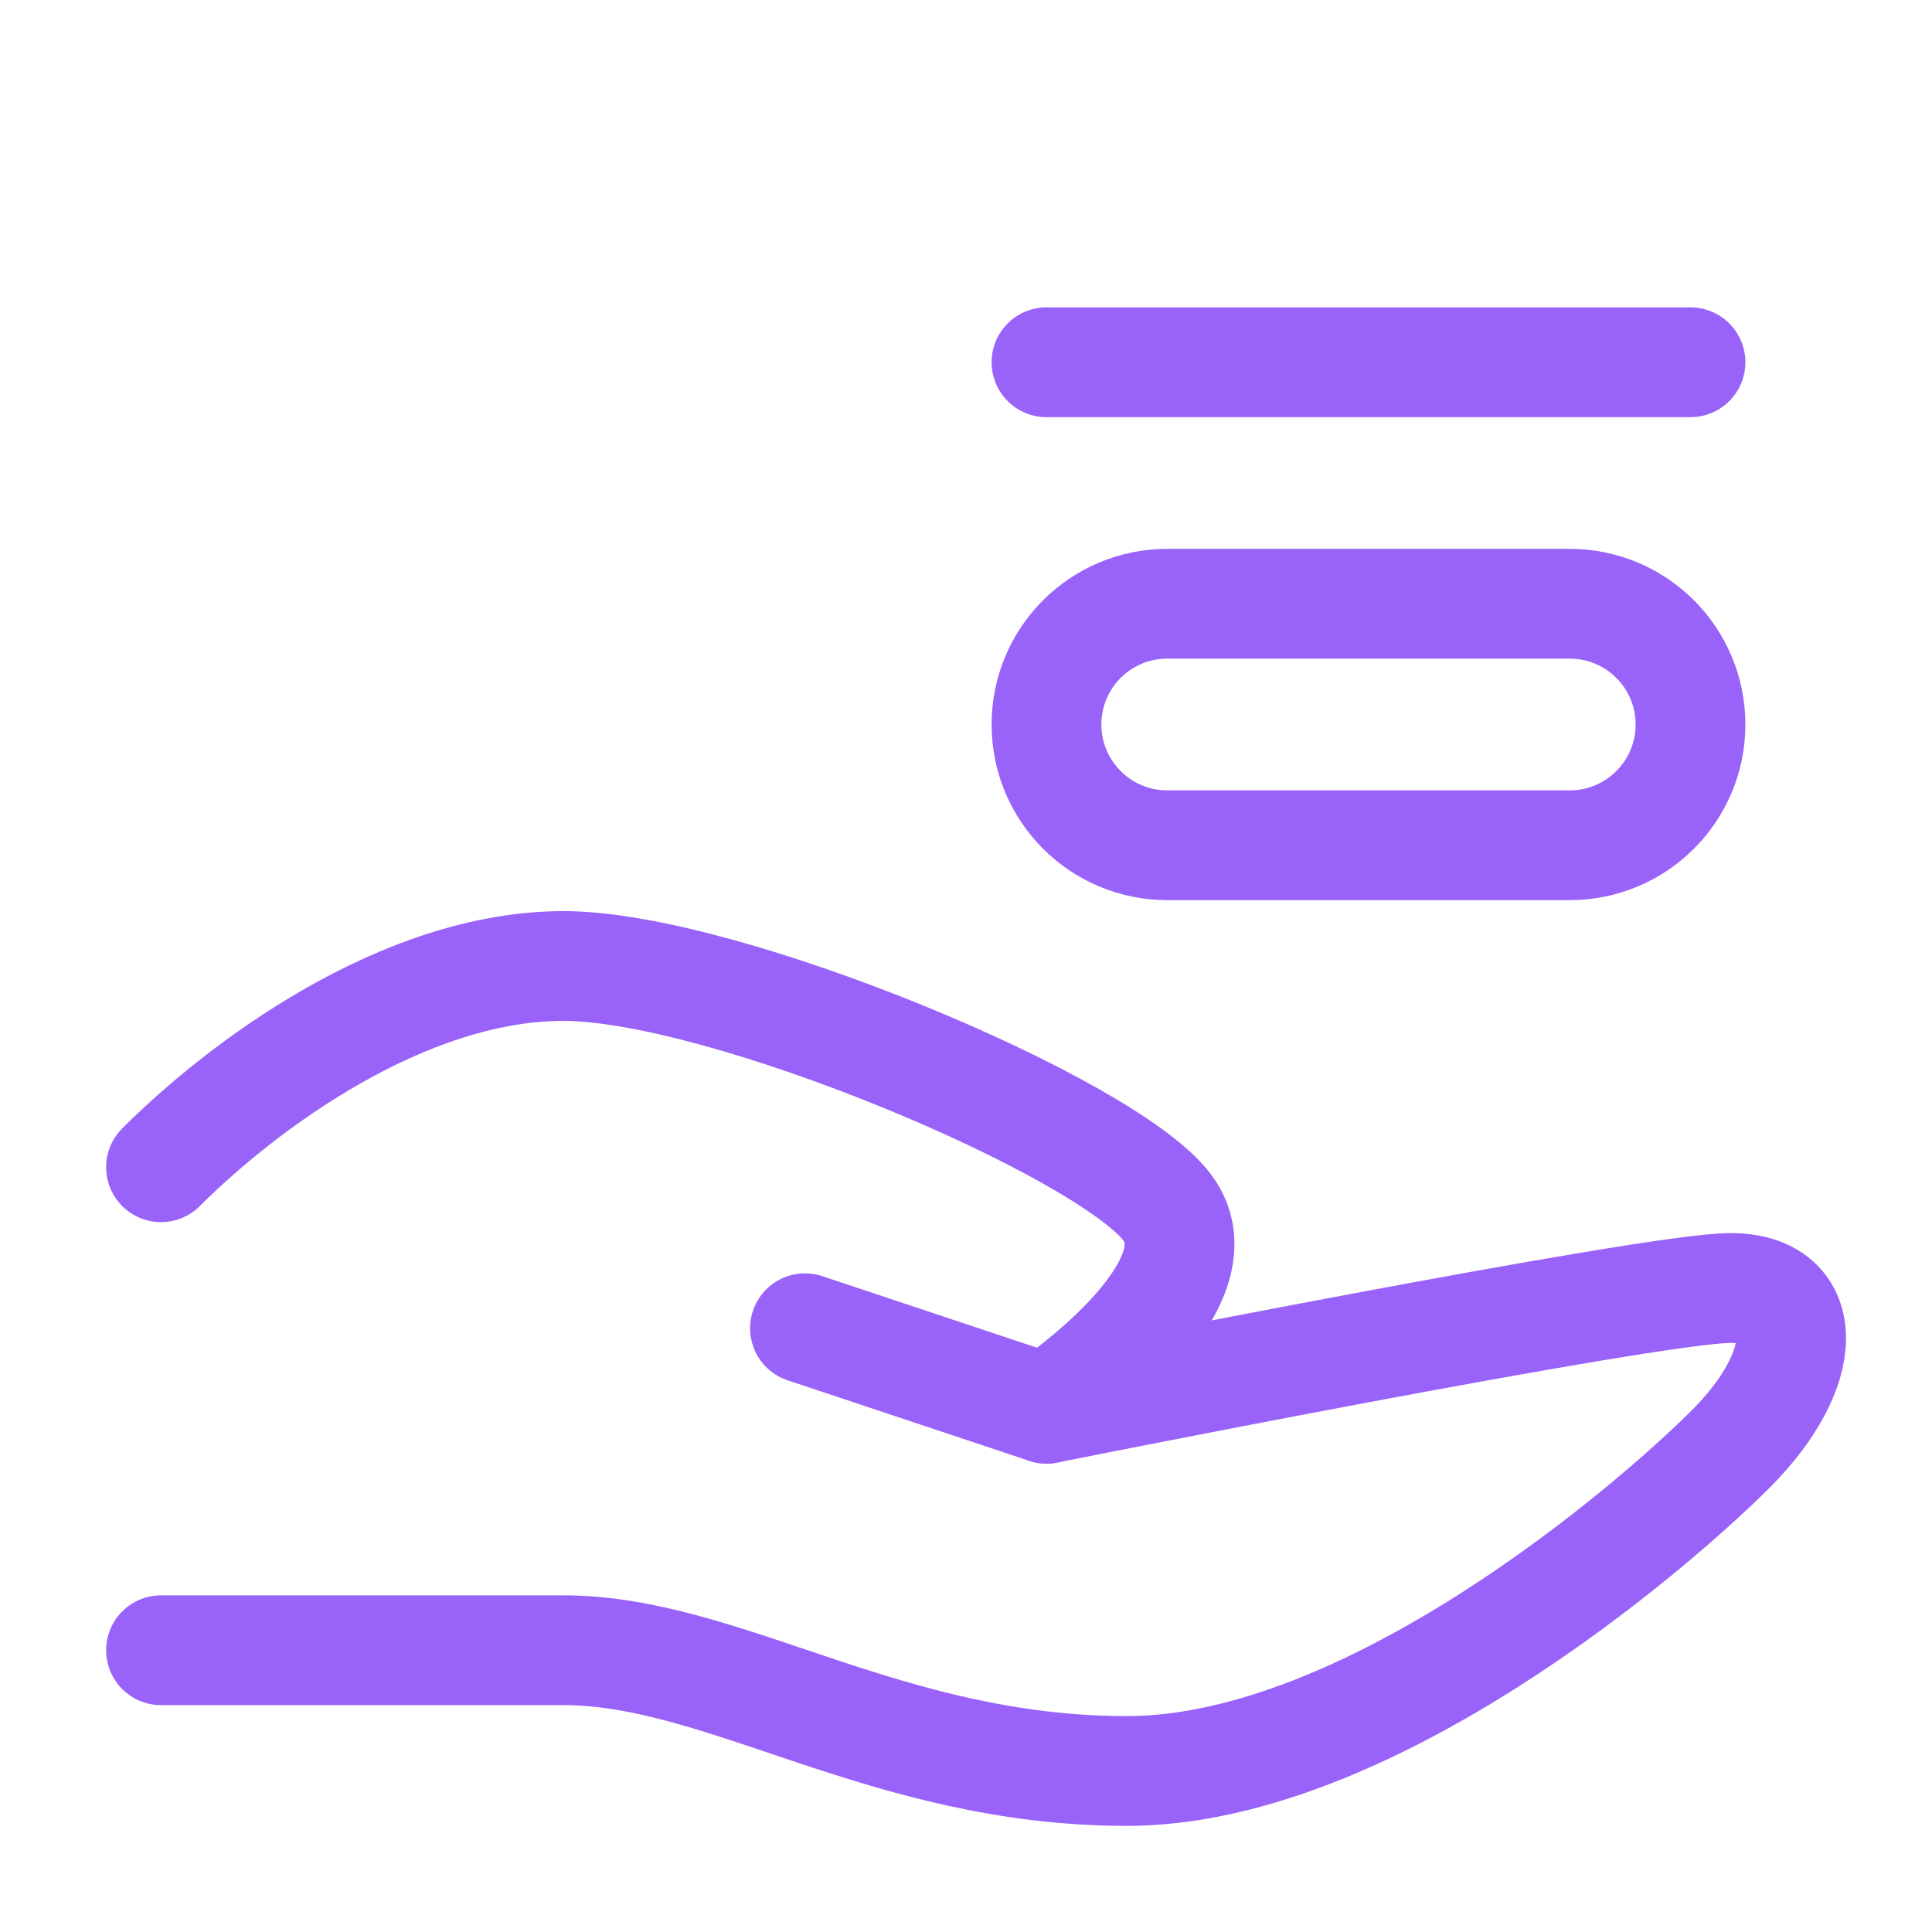
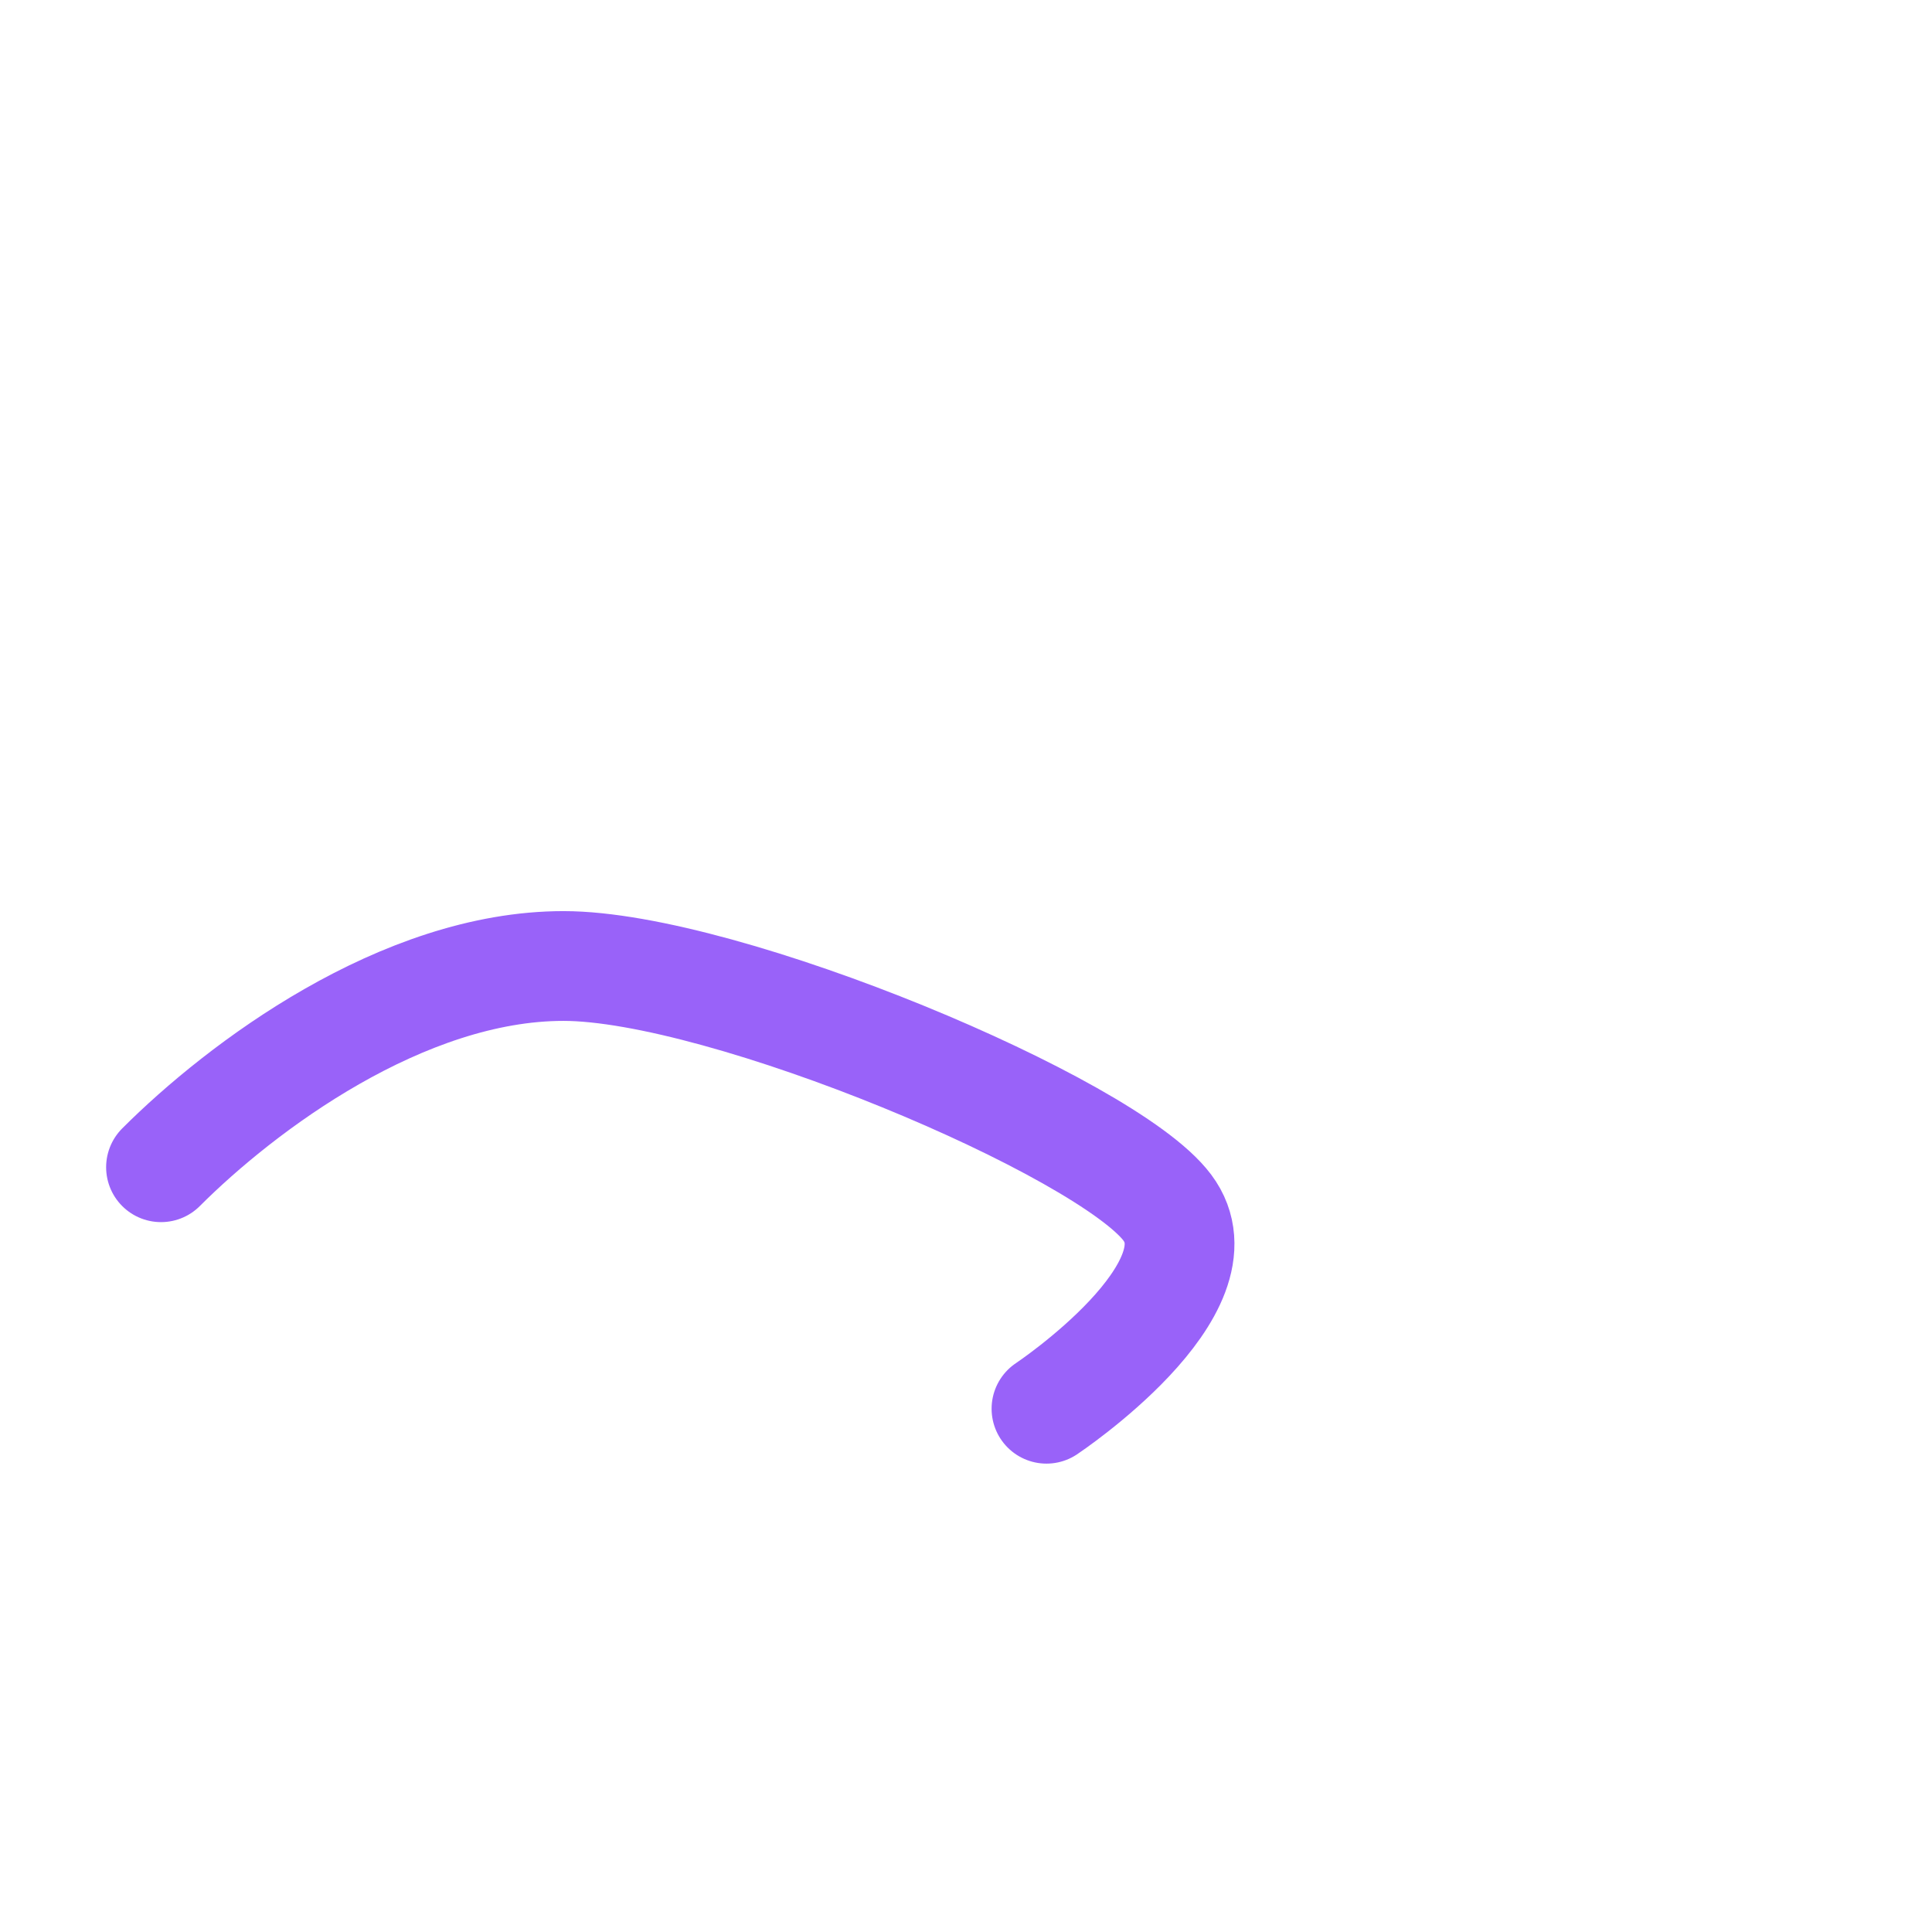
<svg xmlns="http://www.w3.org/2000/svg" width="44" height="44" viewBox="0 0 44 44" fill="none">
-   <path d="M18.333 30.25L23.833 32.083C23.833 32.083 37.583 29.333 39.416 29.333C41.25 29.333 41.25 31.166 39.416 33C37.583 34.833 31.166 40.333 25.666 40.333C20.166 40.333 16.5 37.583 12.833 37.583H3.667" stroke="#9962F9" stroke-width="2.5" stroke-linecap="round" stroke-linejoin="round" />
  <path d="M3.667 26.583C5.5 24.75 9.166 22 12.833 22C16.5 22 25.208 25.667 26.583 27.5C27.958 29.333 23.833 32.083 23.833 32.083" stroke="#9962F9" stroke-width="2.5" stroke-linecap="round" stroke-linejoin="round" />
-   <path d="M35.75 13.75H26.583C25.064 13.75 23.833 14.981 23.833 16.5C23.833 18.019 25.064 19.25 26.583 19.25H35.75C37.269 19.25 38.5 18.019 38.5 16.5C38.5 14.981 37.269 13.75 35.75 13.75Z" stroke="#9962F9" stroke-width="2.5" />
-   <path d="M23.833 8.25H38.5" stroke="#9962F9" stroke-width="2.5" stroke-linecap="round" />
</svg>